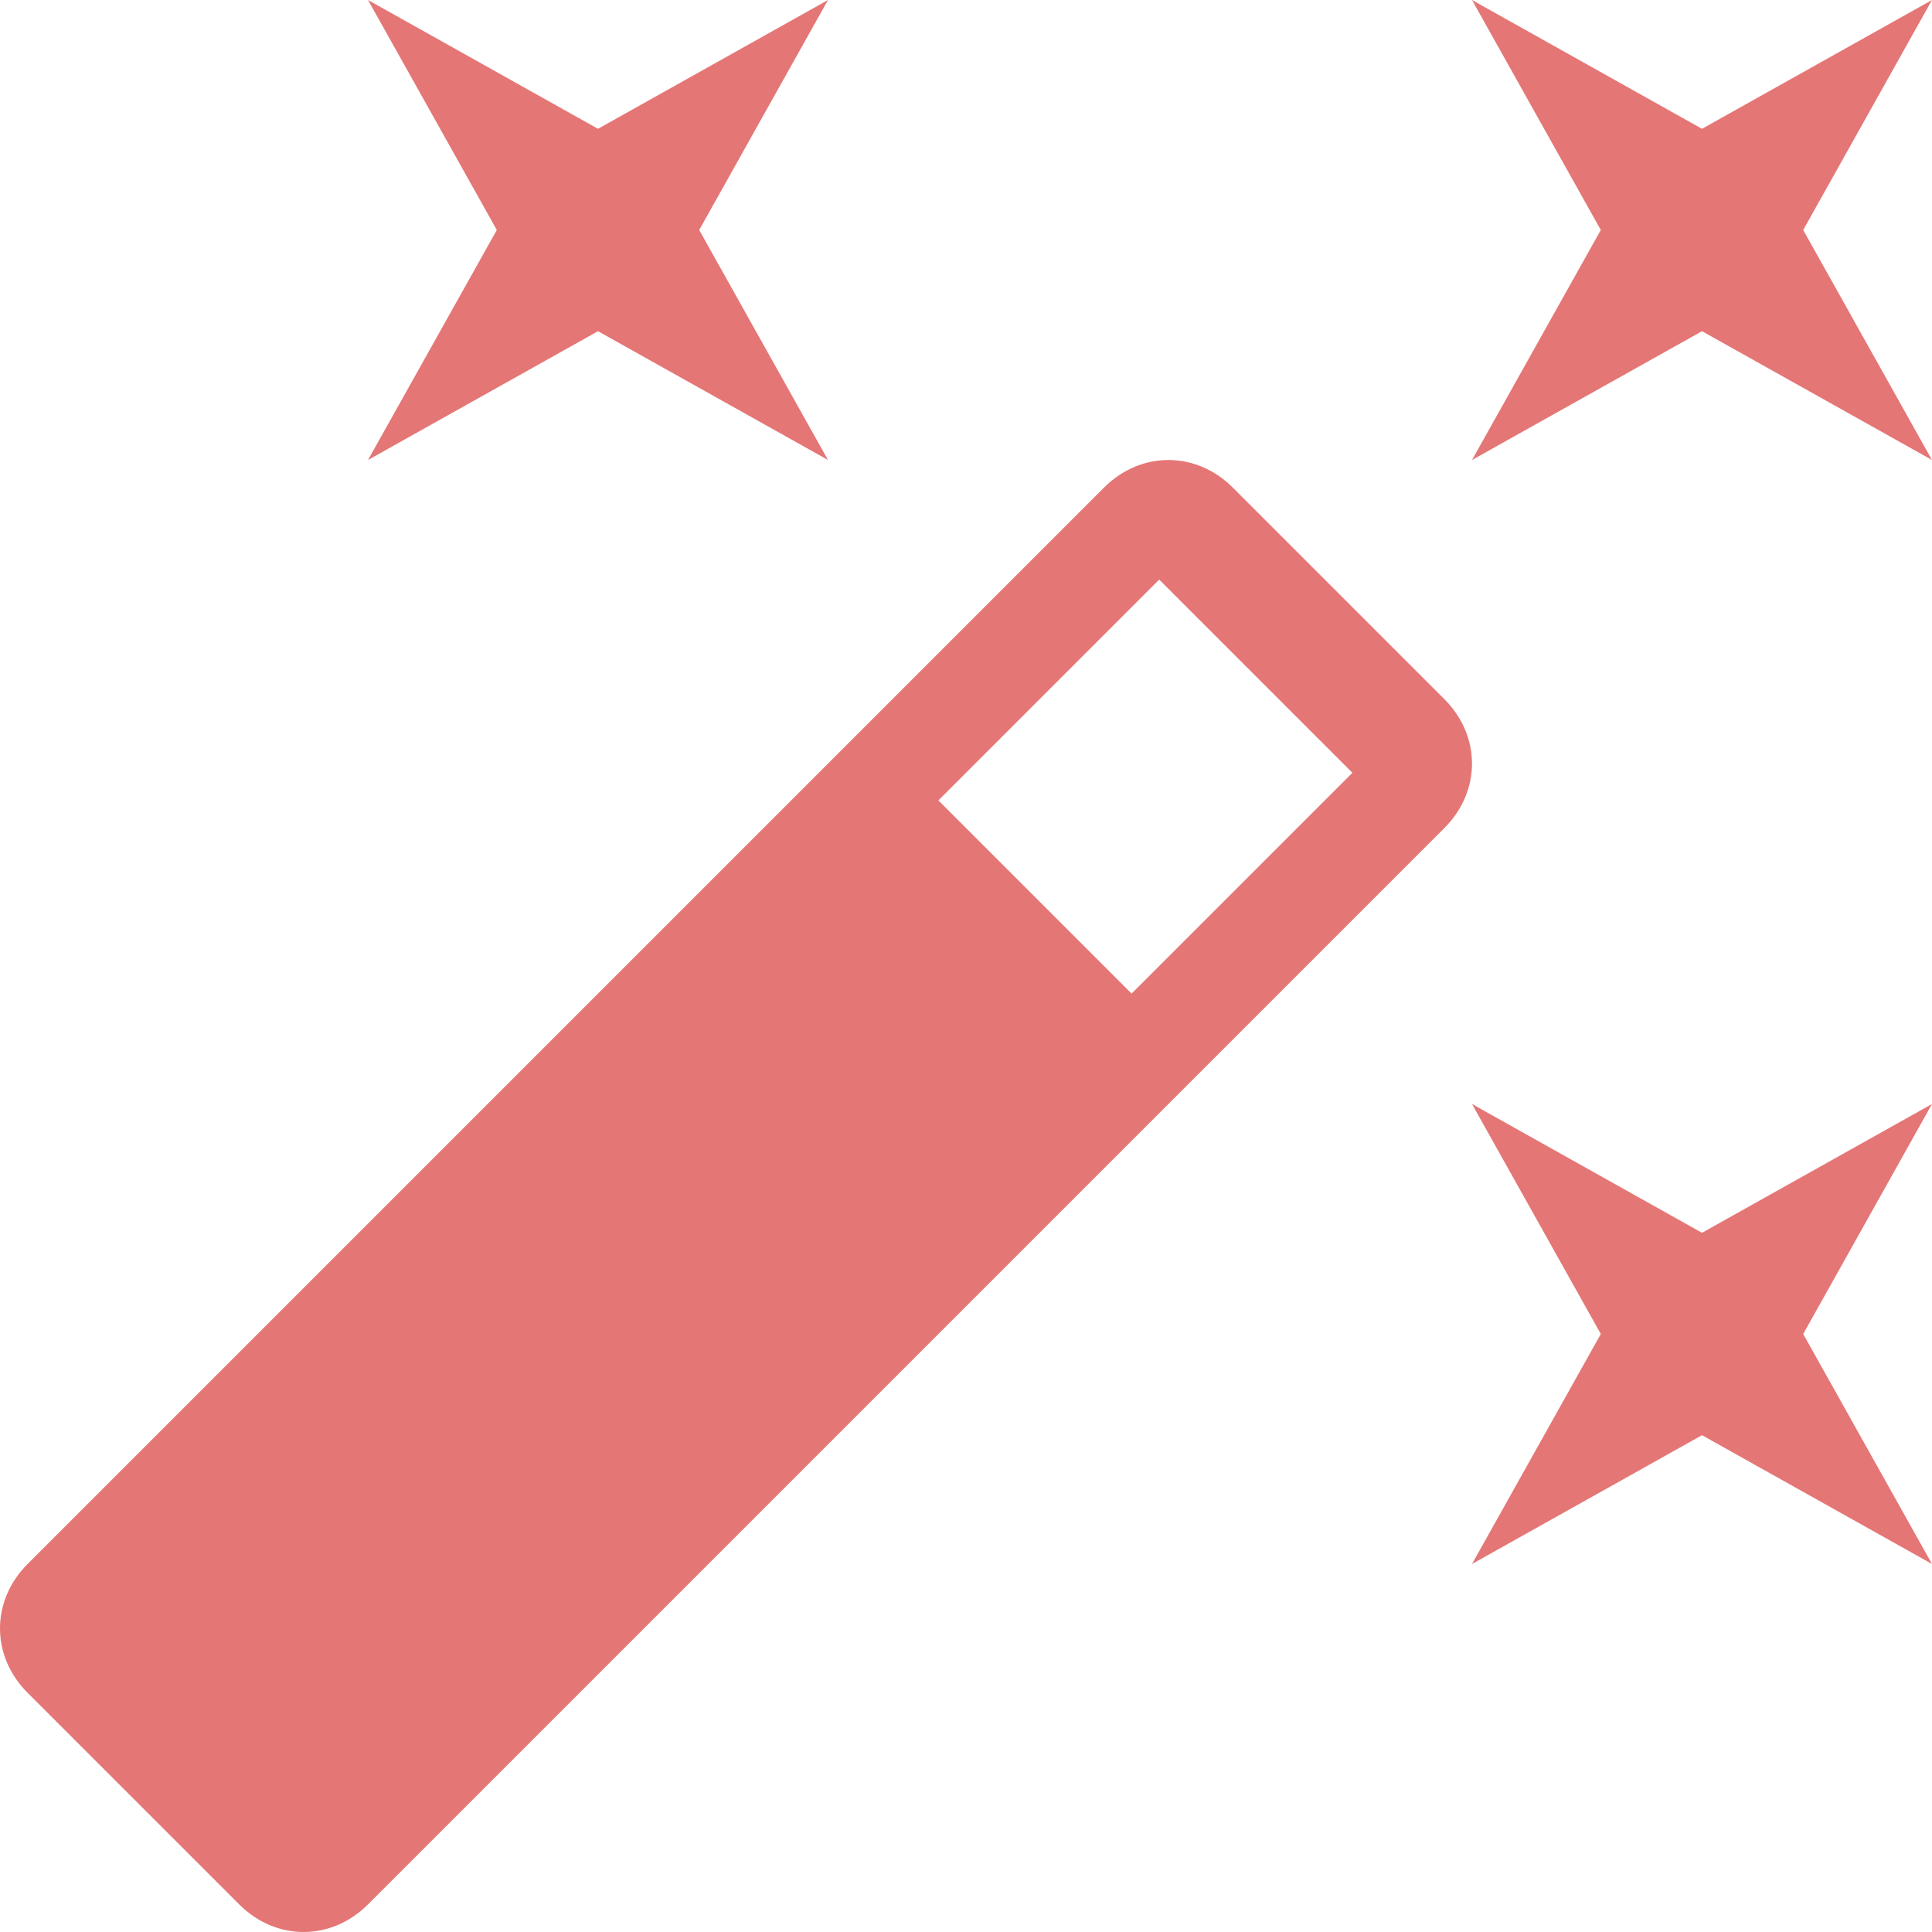
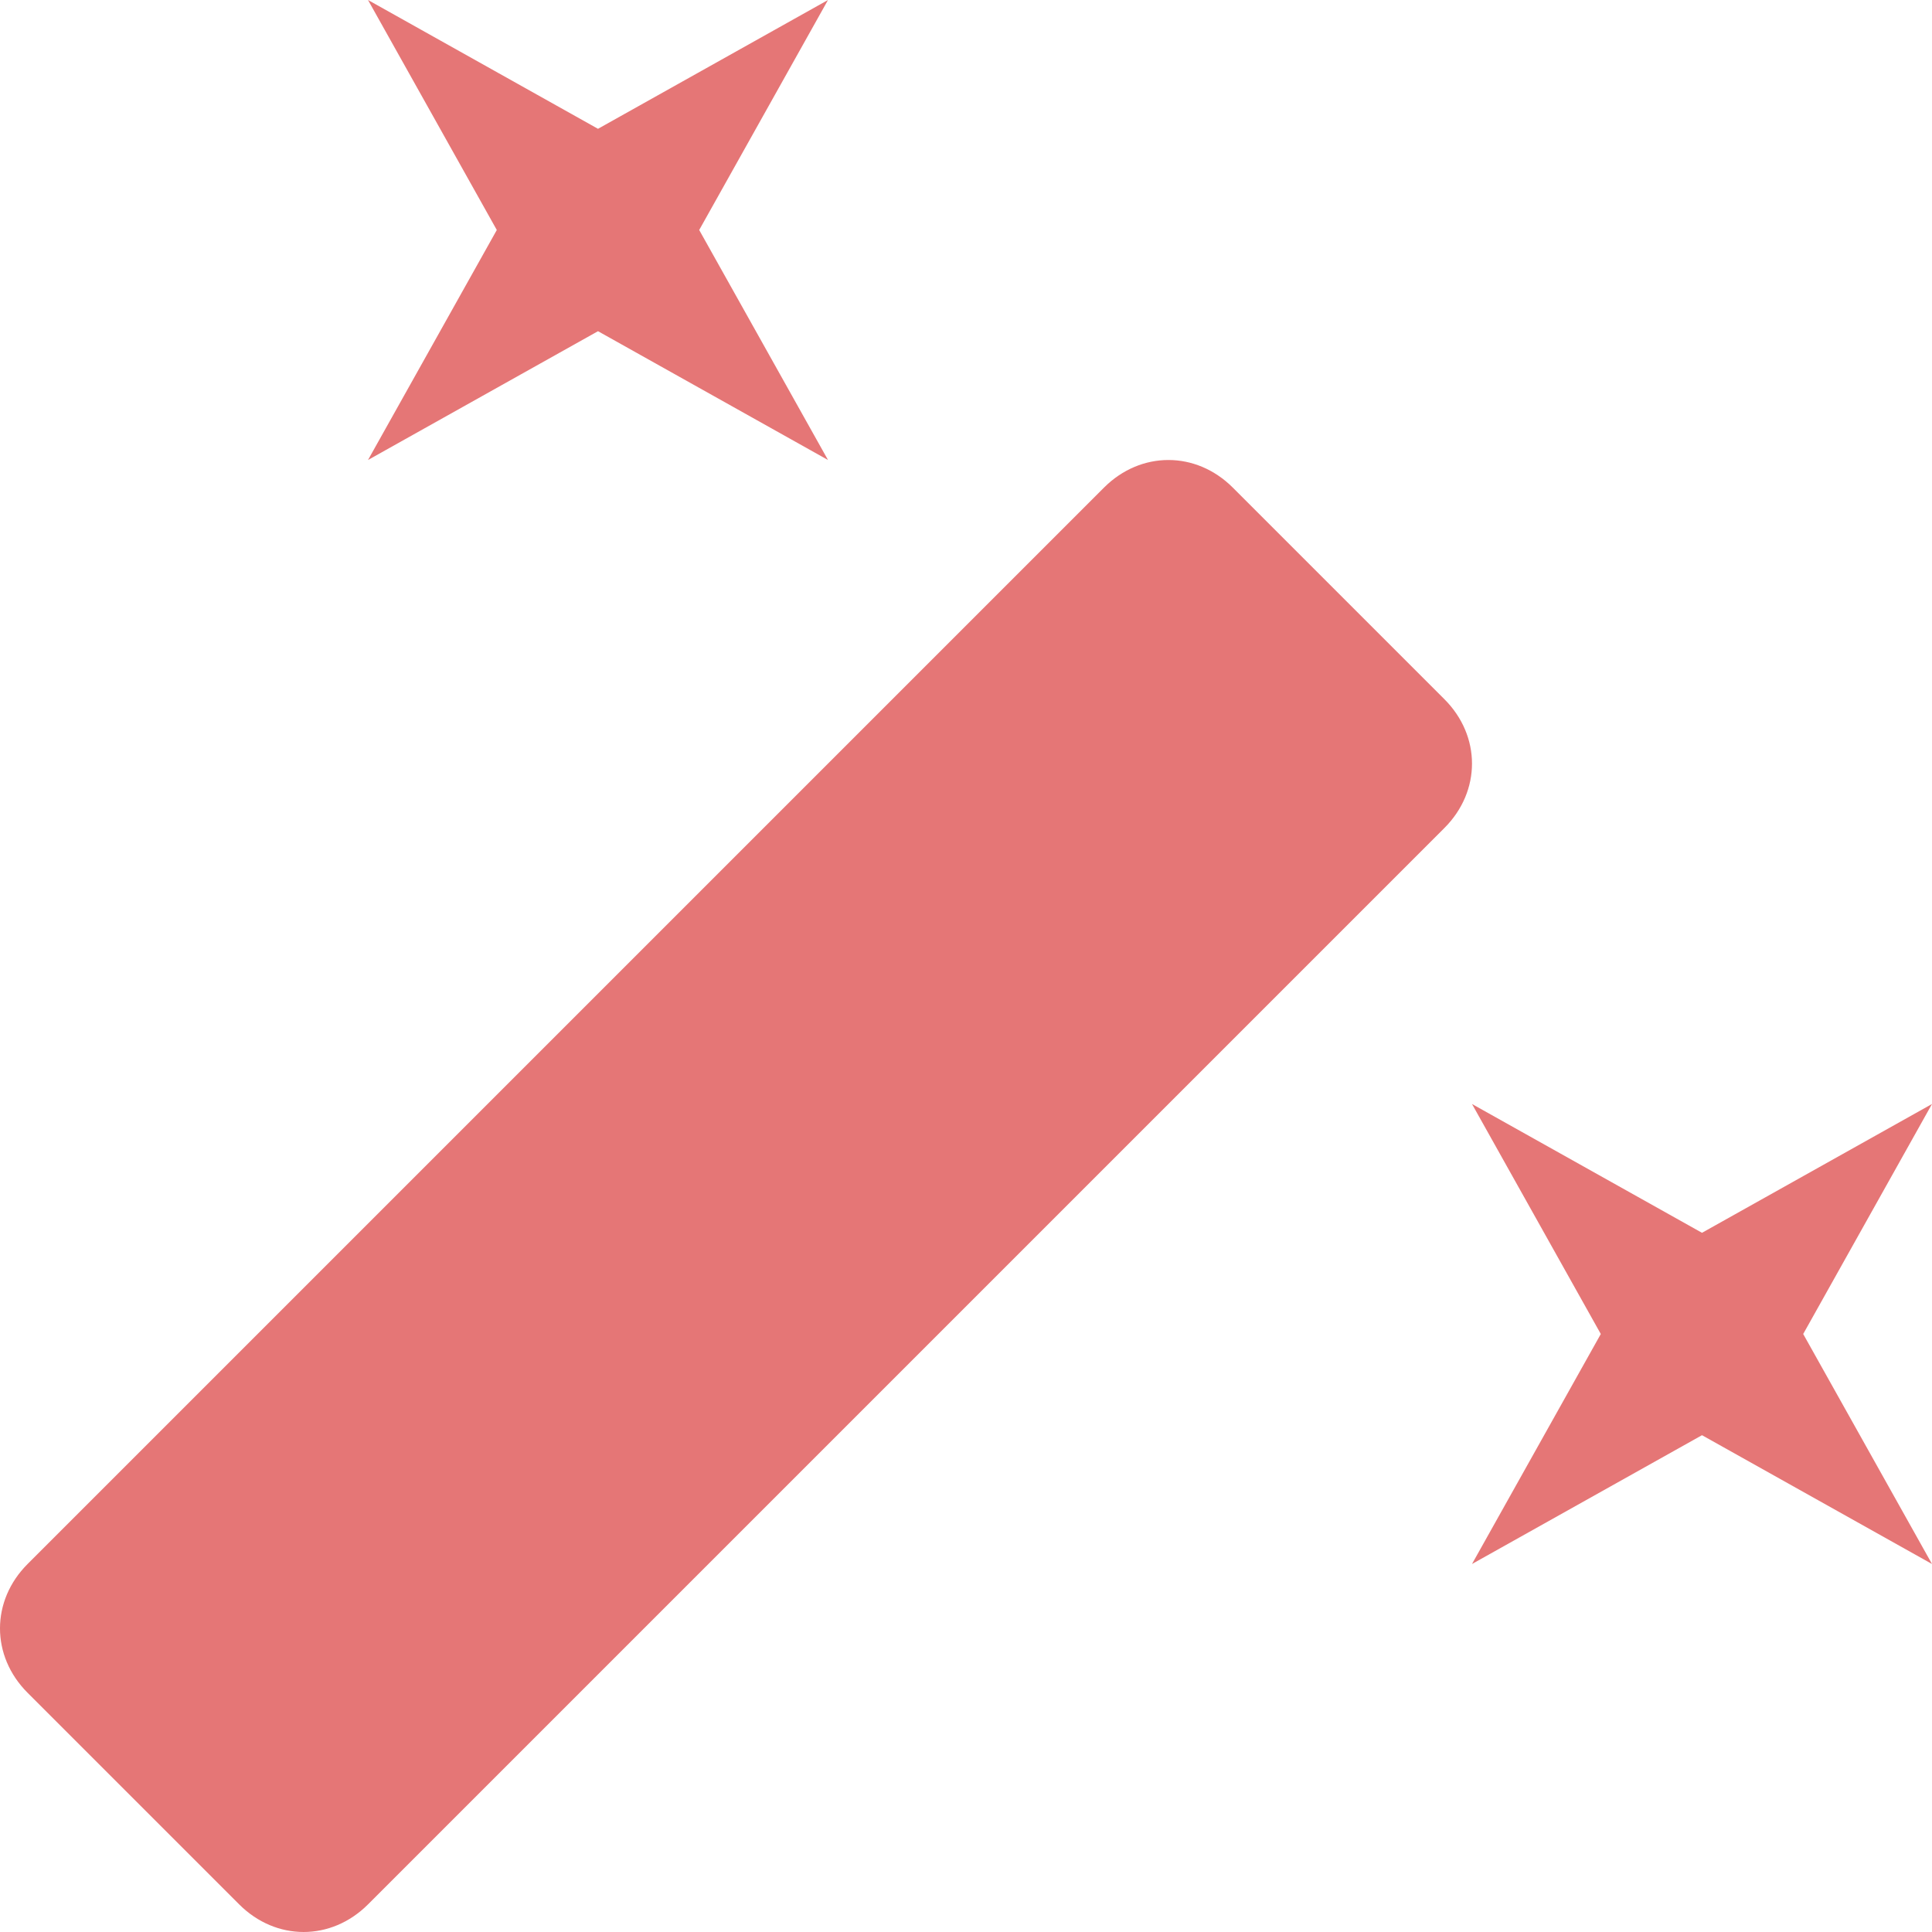
<svg xmlns="http://www.w3.org/2000/svg" version="1.1" id="Capa_1" x="0px" y="0px" width="512px" height="512px" viewBox="0 0 535.5 535.5" style="enable-background:new 0 0 535.5 535.5;" xml:space="preserve">
  <g>
    <g id="auto-fix">
      <polygon points="165.75,91.8 229.5,127.5 193.799,63.75 229.5,0 165.75,35.7 102,0 137.7,63.75 102,127.5   " fill="#e57676" />
      <polygon points="471.75,341.7 408,306 443.7,369.75 408,433.5 471.75,397.8 535.5,433.5 499.8,369.75 535.5,306   " fill="#e57676" />
-       <polygon points="535.5,0 471.75,35.7 408,0 443.7,63.75 408,127.5 471.75,91.8 535.5,127.5 499.8,63.75   " fill="#e57676" />
-       <path d="M341.7,135.15c-10.2-10.2-25.5-10.2-35.7,0L7.649,433.5c-10.2,10.2-10.2,25.5,0,35.7l58.65,58.649    c10.2,10.2,25.5,10.2,35.7,0L400.35,229.5c10.2-10.2,10.2-25.5,0-35.7L341.7,135.15z M313.65,275.4L260.1,221.85l61.2-61.2    l53.55,53.55L313.65,275.4z" fill="#e57676" />
+       <path d="M341.7,135.15c-10.2-10.2-25.5-10.2-35.7,0L7.649,433.5c-10.2,10.2-10.2,25.5,0,35.7l58.65,58.649    c10.2,10.2,25.5,10.2,35.7,0L400.35,229.5c10.2-10.2,10.2-25.5,0-35.7L341.7,135.15z M313.65,275.4L260.1,221.85l53.55,53.55L313.65,275.4z" fill="#e57676" />
    </g>
  </g>
  <g>
</g>
  <g>
</g>
  <g>
</g>
  <g>
</g>
  <g>
</g>
  <g>
</g>
  <g>
</g>
  <g>
</g>
  <g>
</g>
  <g>
</g>
  <g>
</g>
  <g>
</g>
  <g>
</g>
  <g>
</g>
  <g>
</g>
</svg>